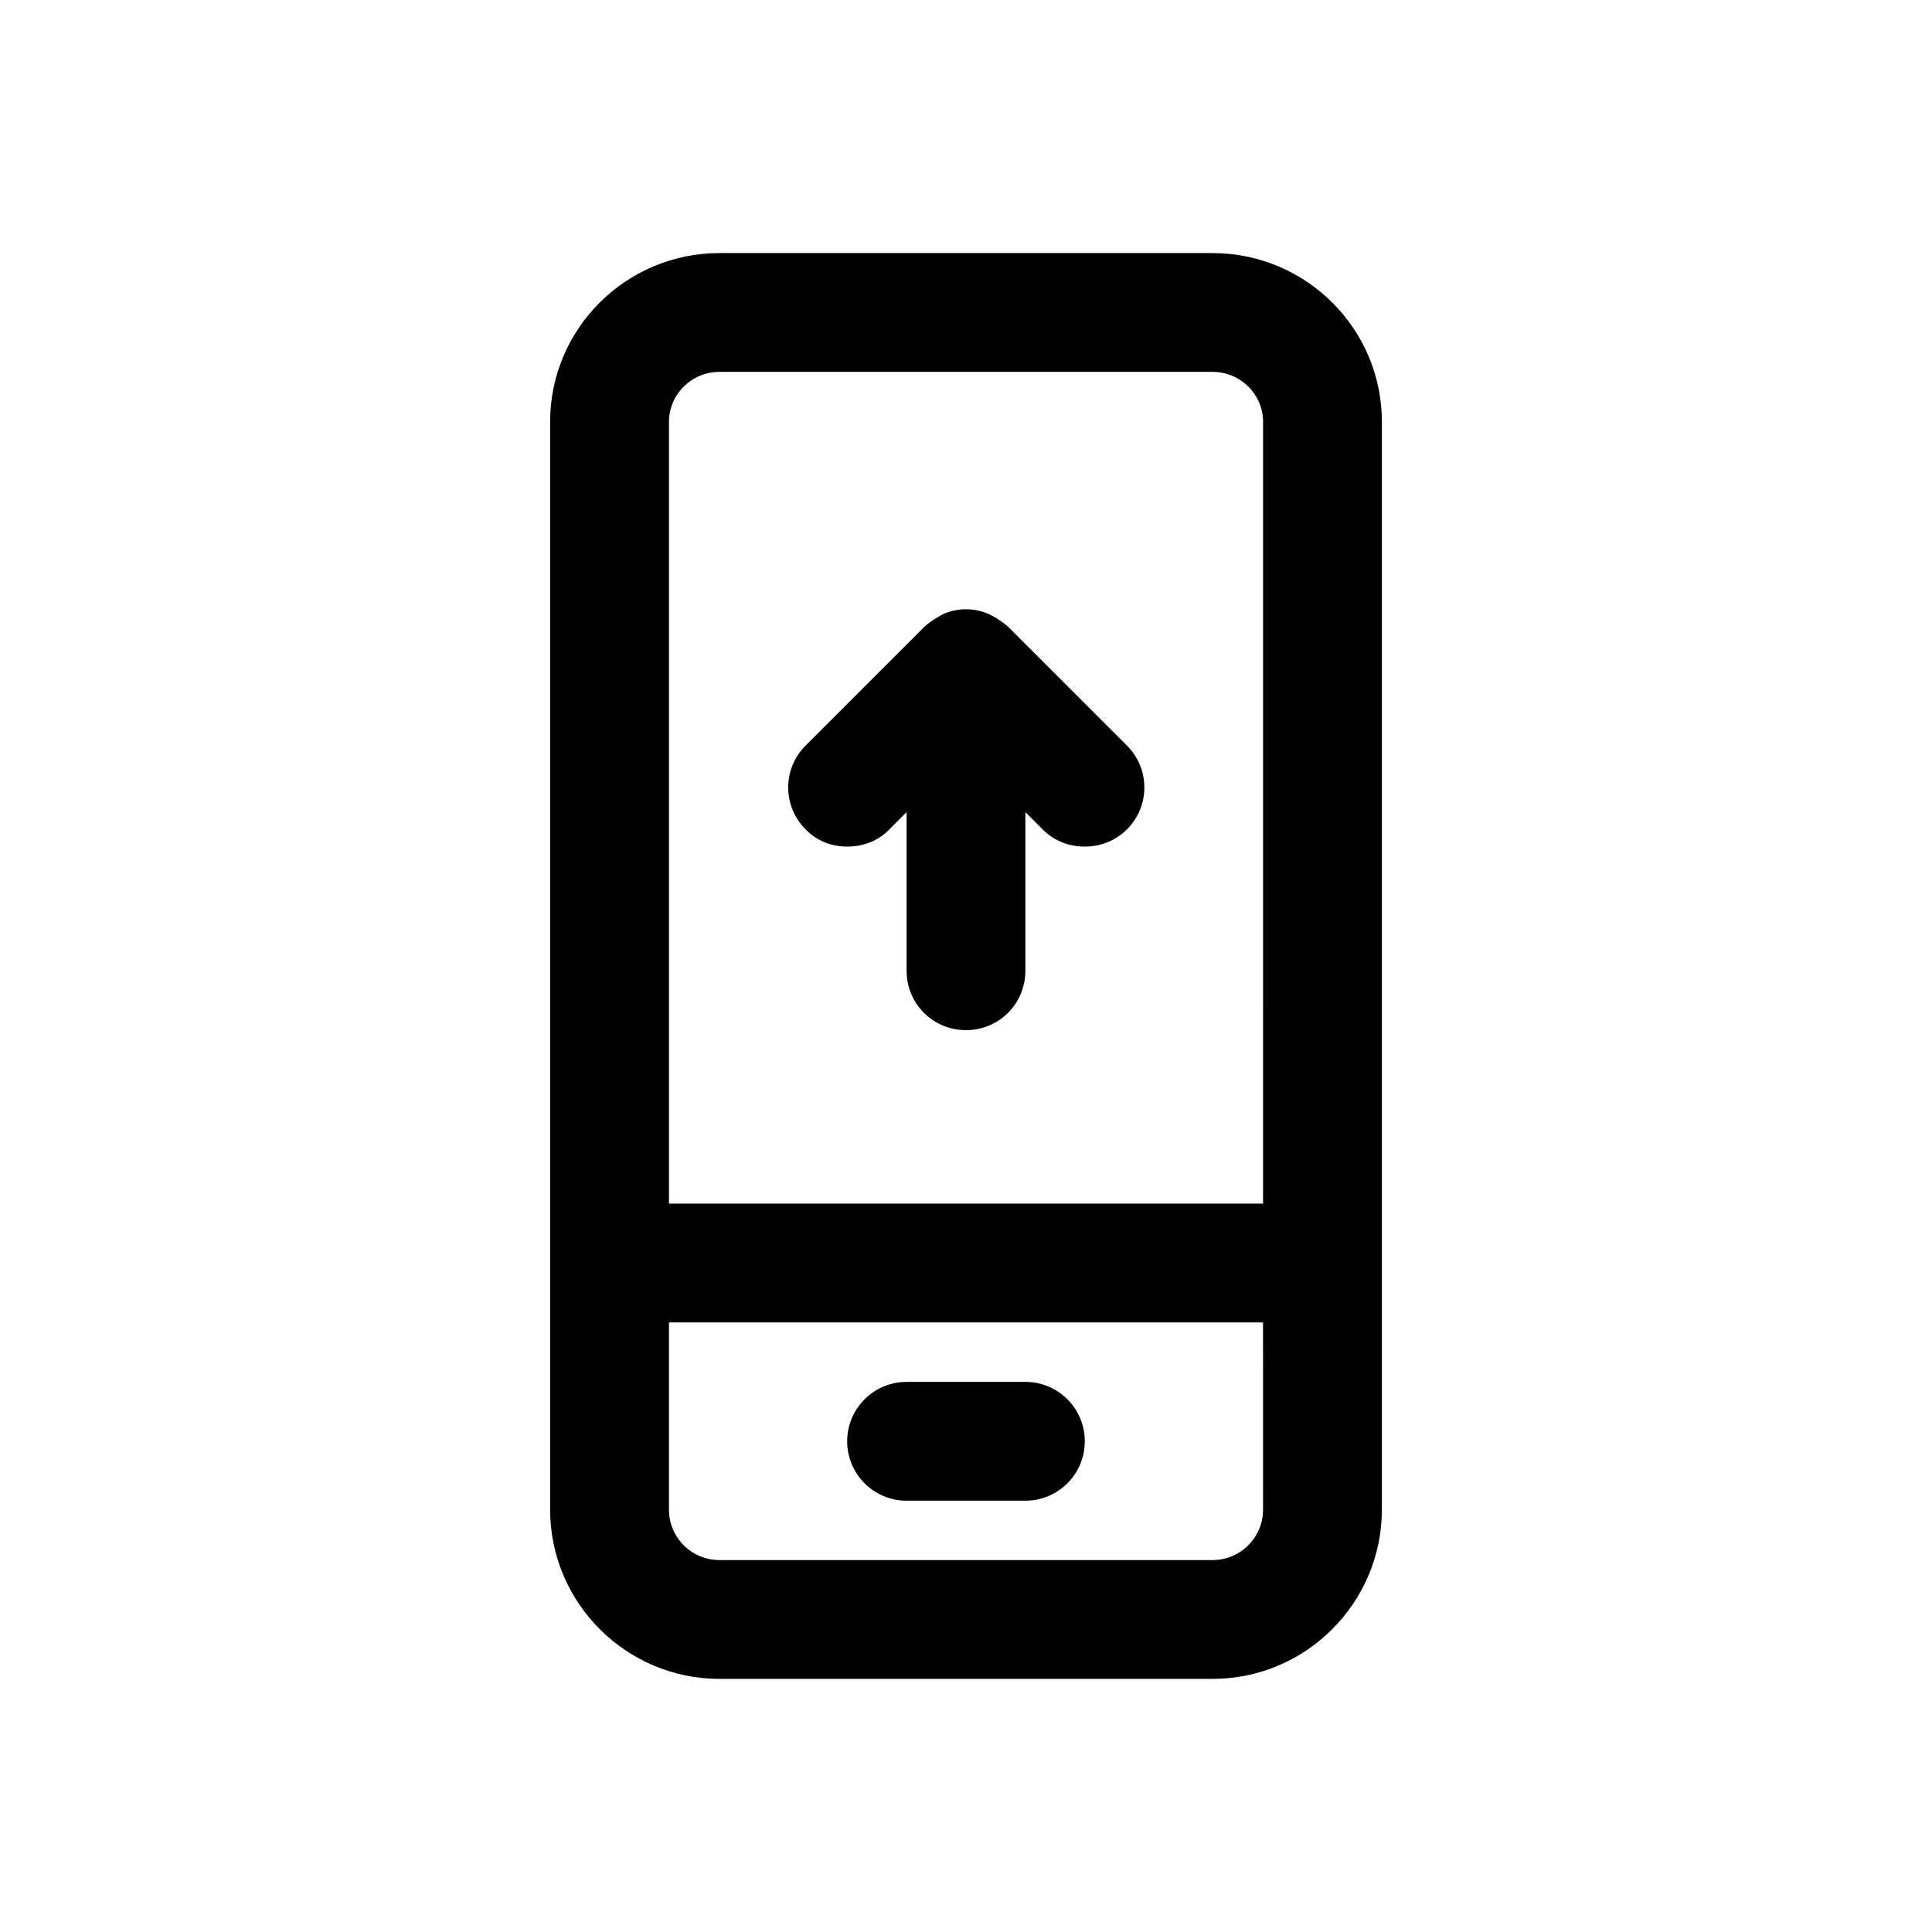
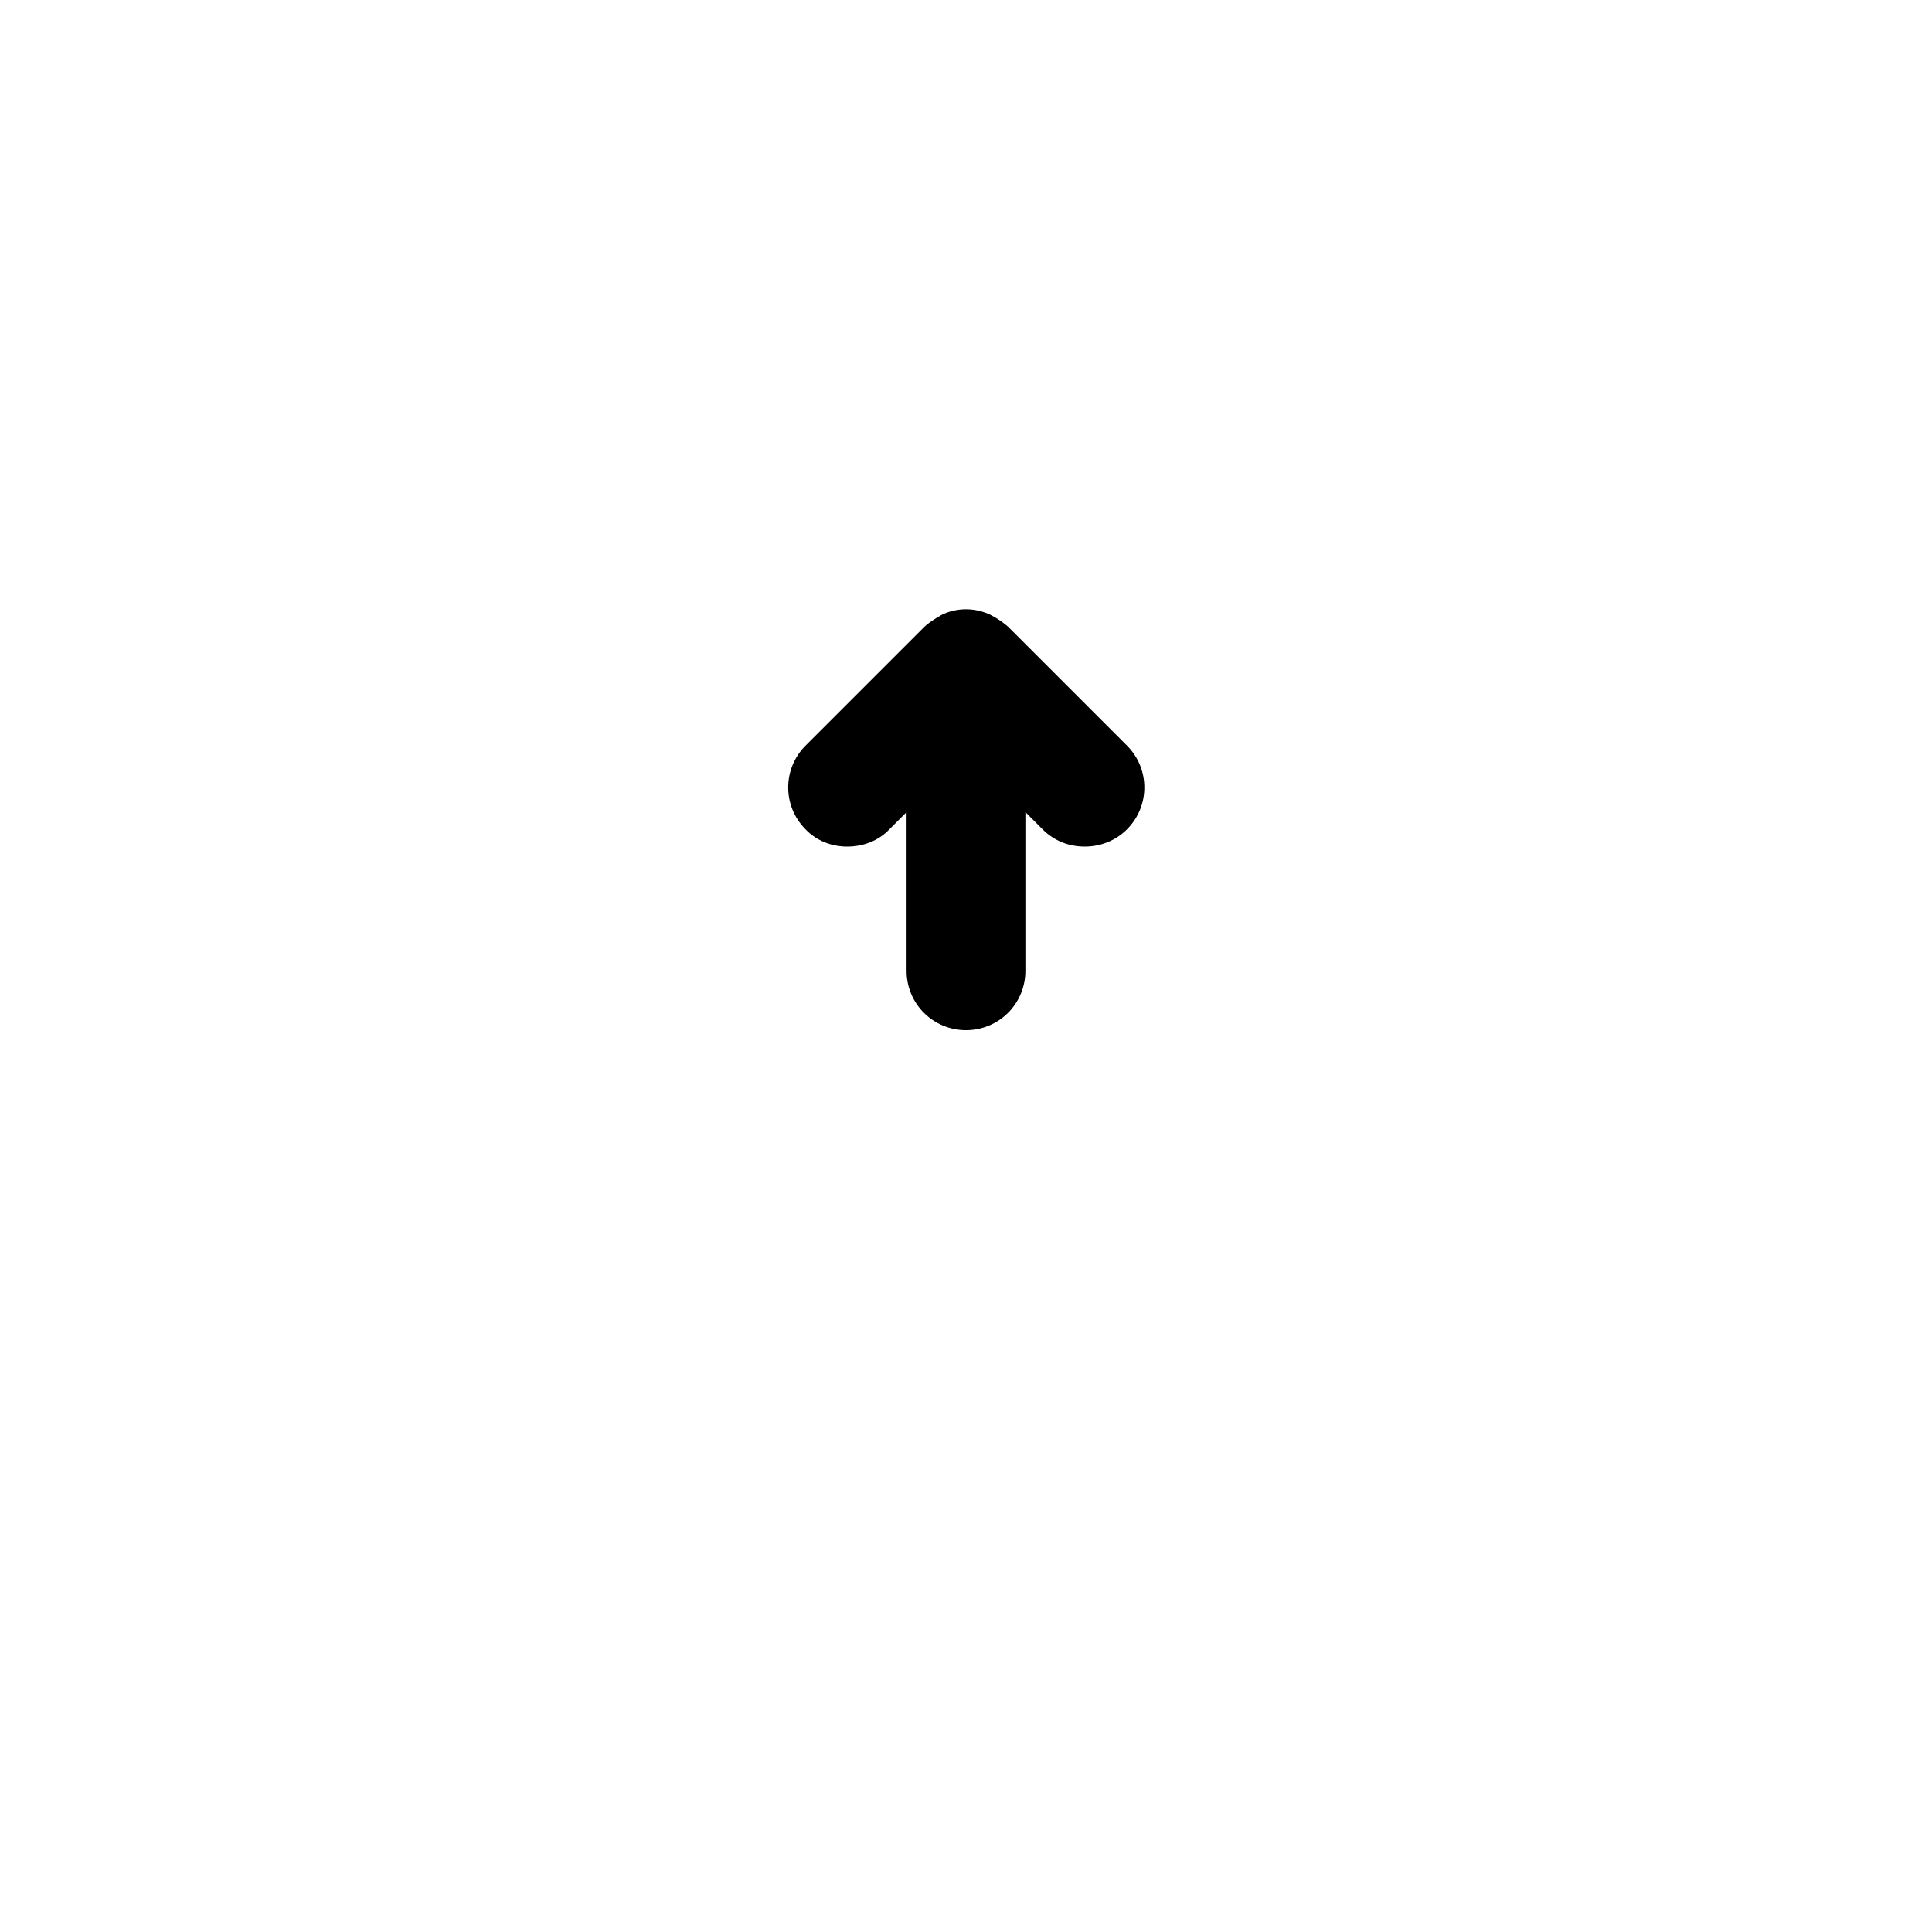
<svg xmlns="http://www.w3.org/2000/svg" fill="#000000" width="800px" height="800px" version="1.1" viewBox="144 144 512 512">
  <g>
-     <path d="m465.34 211.07h-130.68c-24.719 0-44.871 19.996-44.871 44.711v288.27c0 24.719 20.152 44.871 44.871 44.871h130.68c24.719 0 44.871-20.152 44.871-44.871v-288.27c0-24.715-20.152-44.711-44.871-44.711zm13.383 332.98c0 7.398-5.984 13.383-13.383 13.383h-130.68c-7.398 0-13.383-5.981-13.383-13.383v-49.594h157.44zm0-81.078h-157.44v-207.2c0-7.242 5.984-13.223 13.383-13.223h130.68c7.398 0 13.383 5.981 13.383 13.223z" />
    <path d="m442.66 363.79c-3.148 3.148-7.242 4.566-11.18 4.566-4.094 0-8.031-1.418-11.18-4.566l-4.562-4.566v42.035c0 8.816-7.086 15.742-15.742 15.742-8.66 0-15.742-6.926-15.742-15.742v-42.035l-4.566 4.566c-2.992 3.148-7.086 4.566-11.18 4.566-3.938 0-8.031-1.418-11.02-4.566-6.141-6.141-6.141-16.059 0-22.199 0 0 30.699-30.699 31.488-31.488 1.418-1.418 5.039-3.465 5.195-3.465 3.777-1.574 7.871-1.574 11.652 0 0.156 0 3.098 1.461 5.352 3.465l31.488 31.488c6.137 6.137 6.137 16.059-0.004 22.199z" />
-     <path d="m415.74 541.7h-31.488c-8.695 0-15.742-7.051-15.742-15.742 0-8.695 7.051-15.742 15.742-15.742h31.488c8.695 0 15.742 7.051 15.742 15.742 0.004 8.691-7.047 15.742-15.742 15.742z" />
  </g>
</svg>